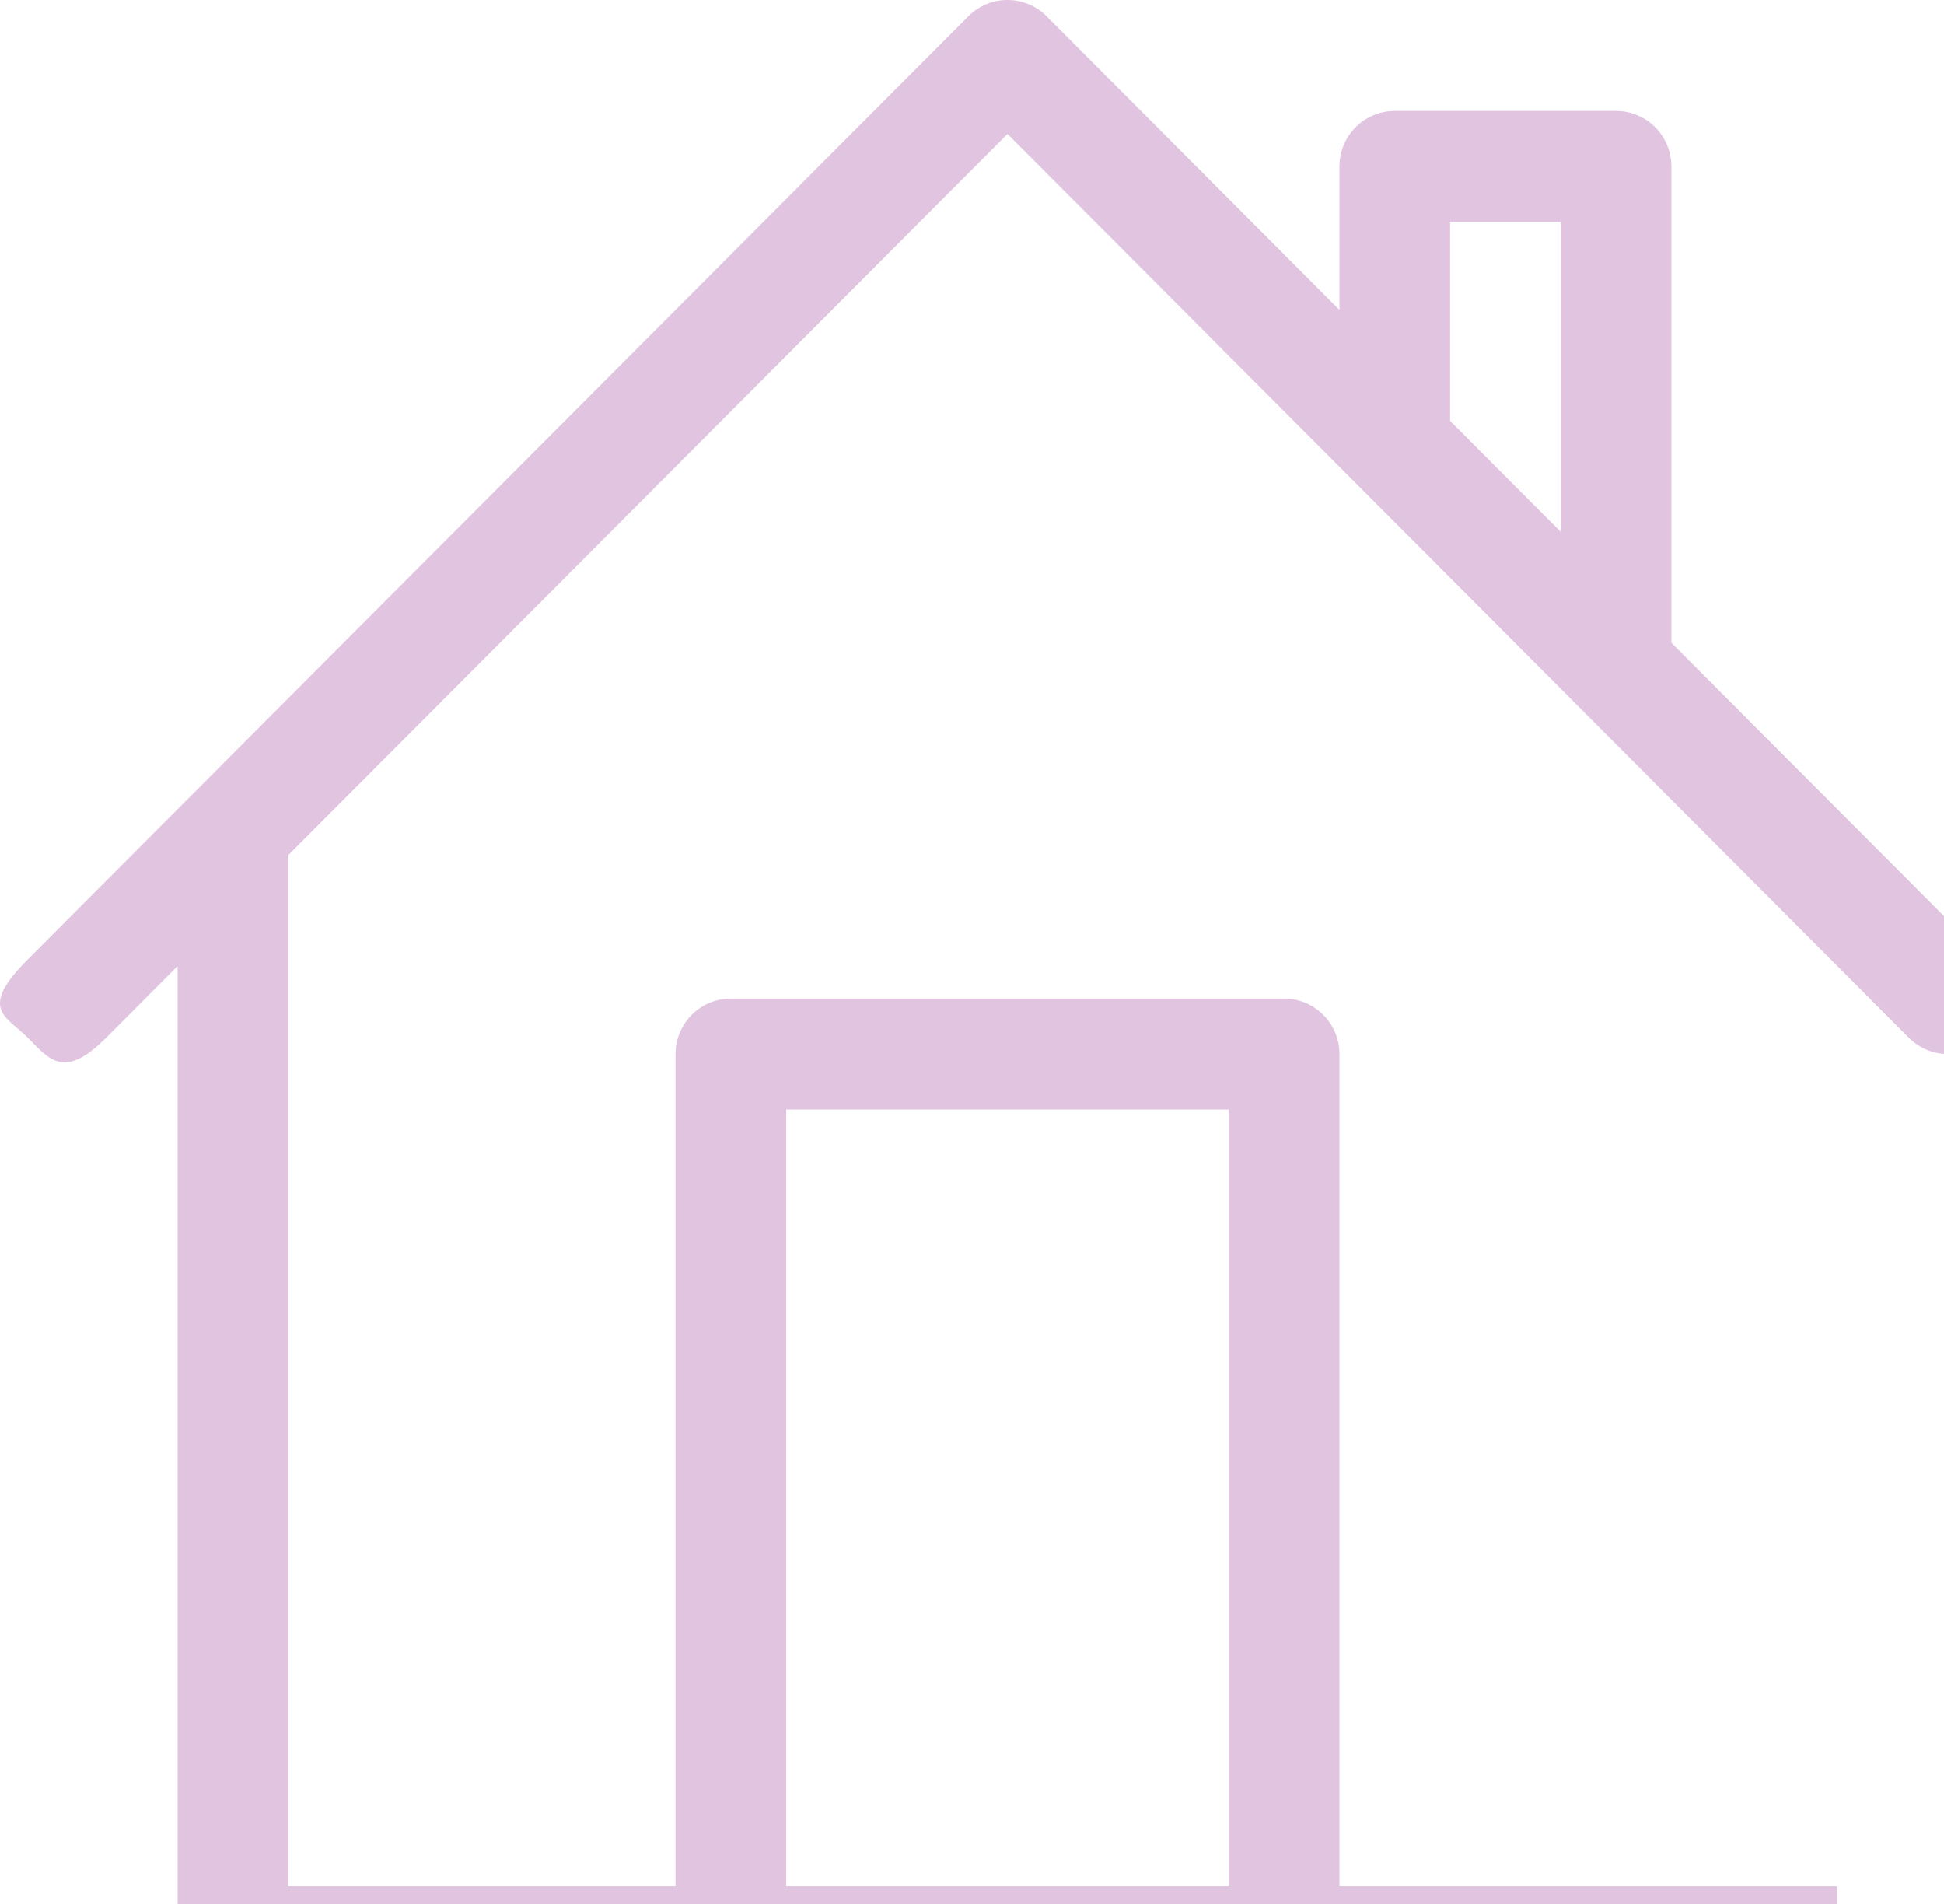
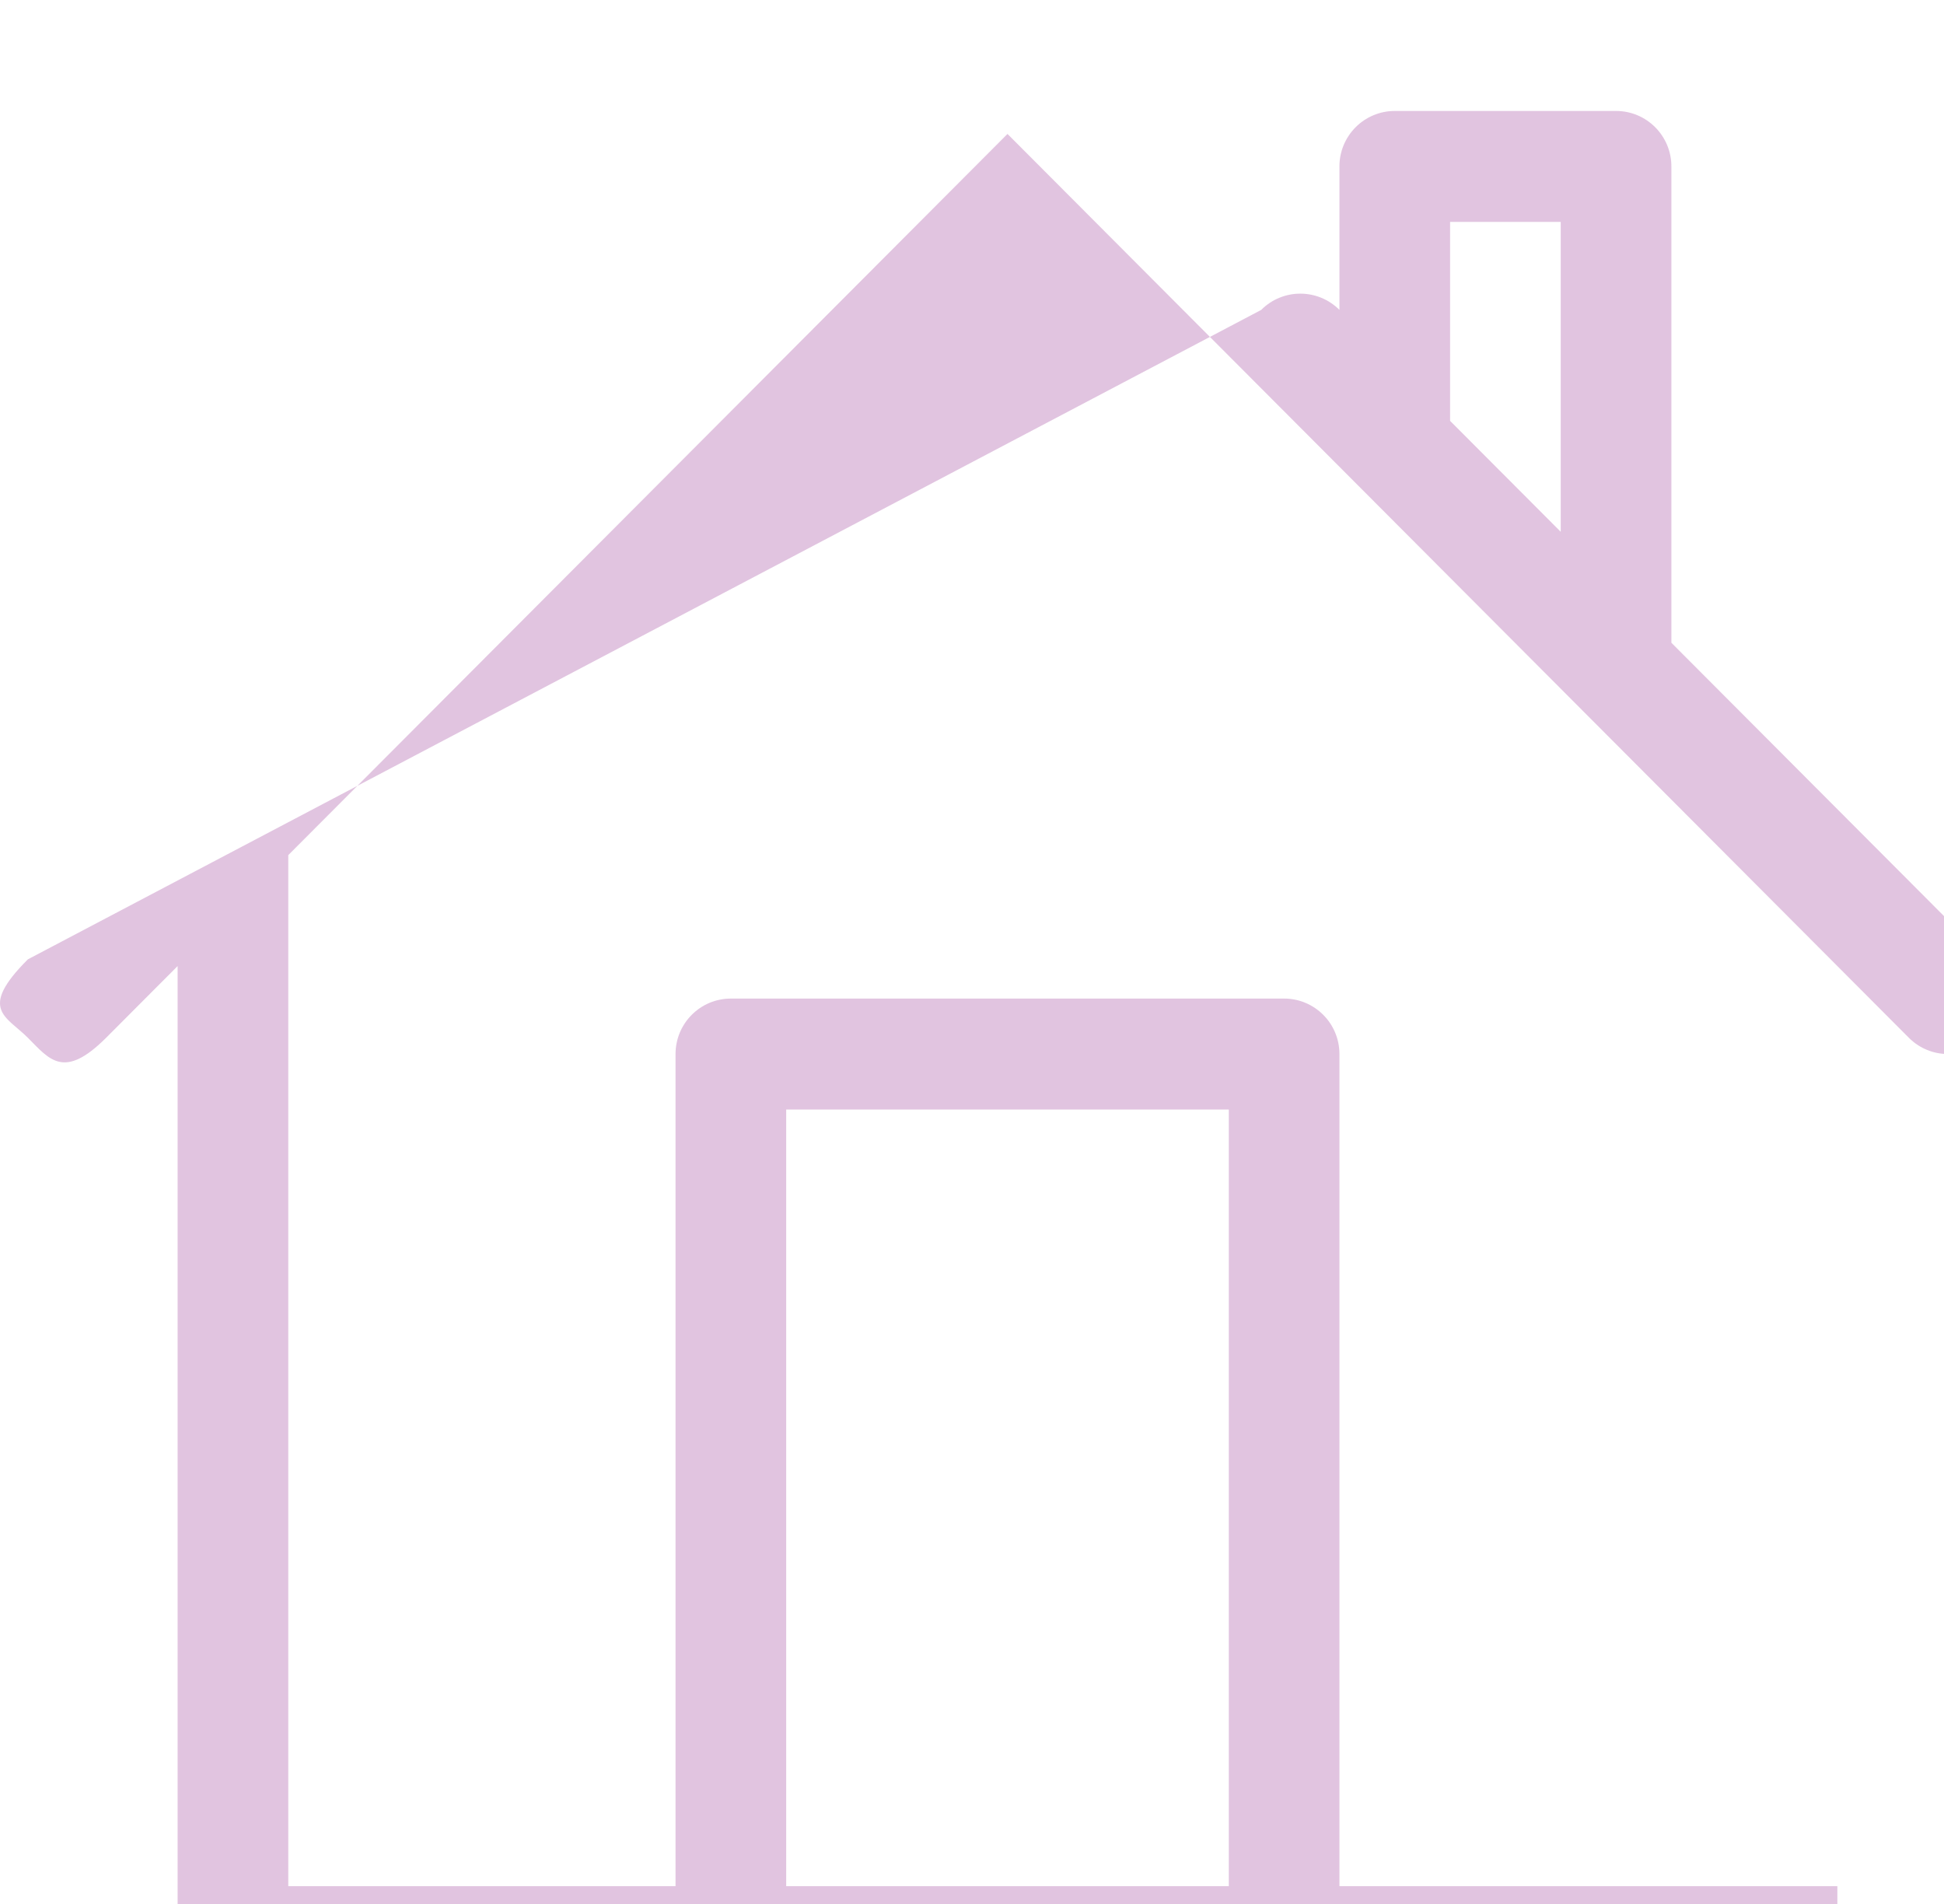
<svg xmlns="http://www.w3.org/2000/svg" width="775" height="759" viewBox="0 0 775 759" fill="none">
-   <path d="M792.194 382.366L666.318 256.184V66.34c0-12.215-9.873-22.112-22.056-22.112H556.04c-12.185 0-22.057 9.897-22.057 22.11v57.18L417.247 6.48c-8.61-8.64-22.586-8.64-31.187 0L11.112 382.367c-19.963 19.962-8.62 22.633 0 31.265 8.61 8.642 14.338 16.85 31.187 0l28.513-28.584V773.89c0 12.213 9.872 22.11 22.055 22.11h617.56c12.185 0 22.057-9.897 22.057-22.11V385.045l28.513 28.585c8.61 8.633 22.577 8.633 31.187 0 8.61-8.63 8.62-22.623.01-31.264zM578.094 88.45h44.112v123.512l-44.11-44.222V88.45zm-88.222 663.328H313.426V442.225h176.446v309.553zm242.613 0H533.983V420.114c0-12.214-9.872-22.11-22.056-22.11H291.37c-12.184 0-22.056 9.896-22.056 22.11v331.664h-154.39V340.824L401.65 53.382l330.835 331.664v366.732z" fill="#9B3B98" style="mix-blend-mode:lighten" opacity=".3" />
+   <path d="M792.194 382.366L666.318 256.184V66.34c0-12.215-9.873-22.112-22.056-22.112H556.04c-12.185 0-22.057 9.897-22.057 22.11v57.18c-8.61-8.64-22.586-8.64-31.187 0L11.112 382.367c-19.963 19.962-8.62 22.633 0 31.265 8.61 8.642 14.338 16.85 31.187 0l28.513-28.584V773.89c0 12.213 9.872 22.11 22.055 22.11h617.56c12.185 0 22.057-9.897 22.057-22.11V385.045l28.513 28.585c8.61 8.633 22.577 8.633 31.187 0 8.61-8.63 8.62-22.623.01-31.264zM578.094 88.45h44.112v123.512l-44.11-44.222V88.45zm-88.222 663.328H313.426V442.225h176.446v309.553zm242.613 0H533.983V420.114c0-12.214-9.872-22.11-22.056-22.11H291.37c-12.184 0-22.056 9.896-22.056 22.11v331.664h-154.39V340.824L401.65 53.382l330.835 331.664v366.732z" fill="#9B3B98" style="mix-blend-mode:lighten" opacity=".3" />
</svg>